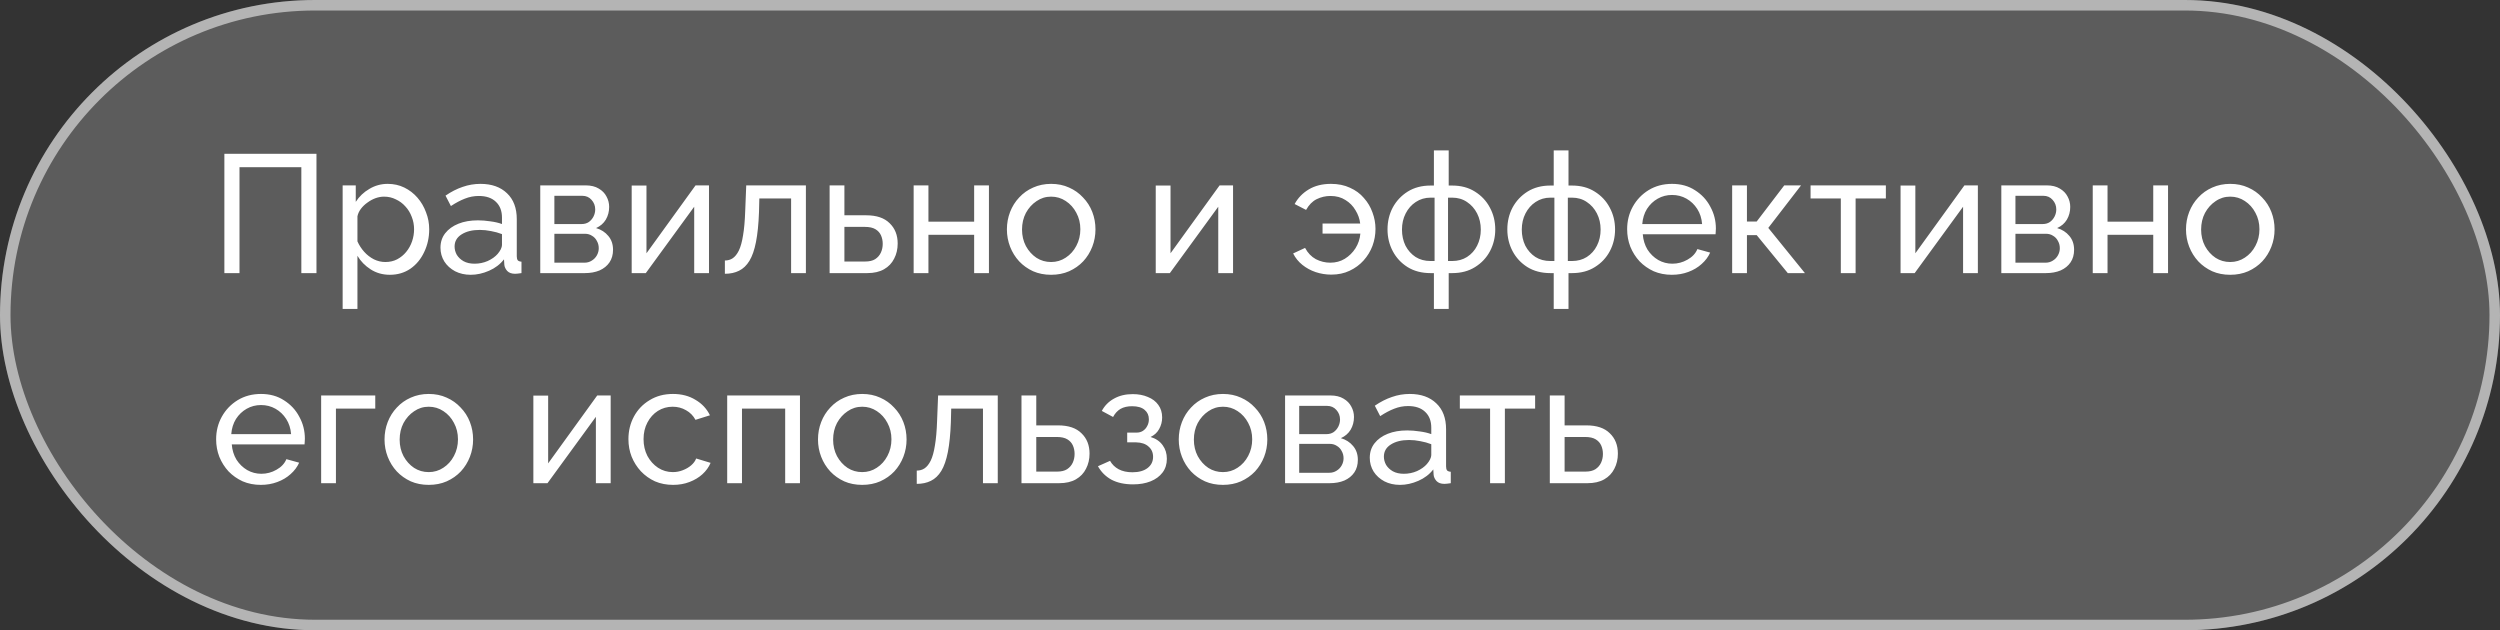
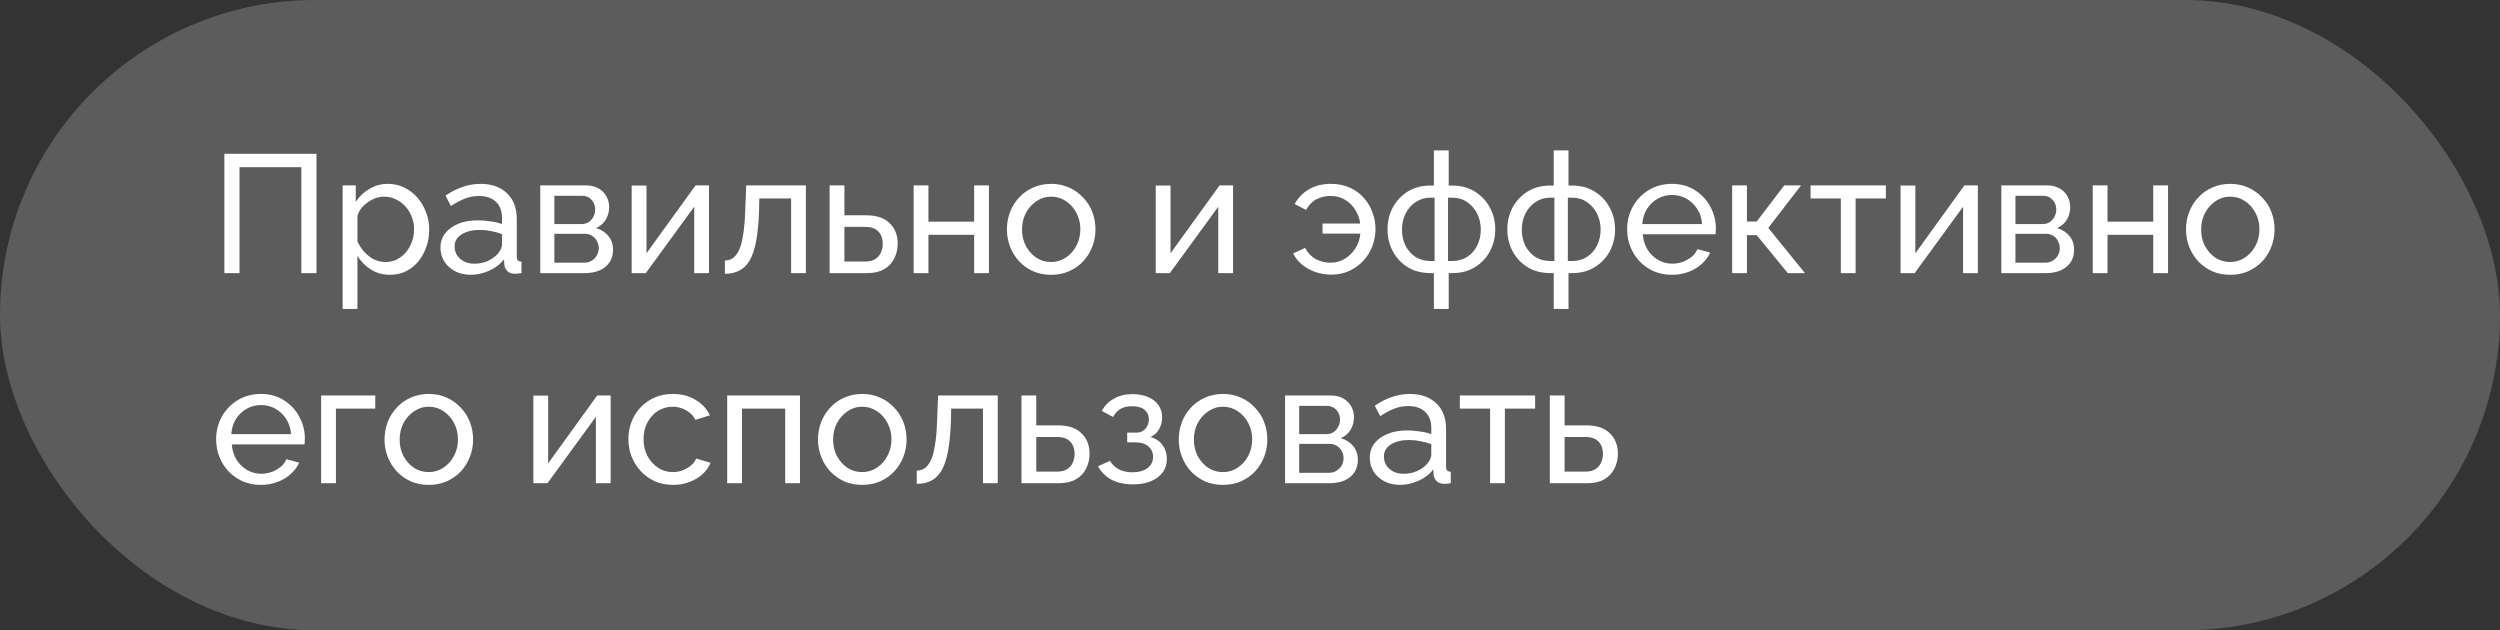
<svg xmlns="http://www.w3.org/2000/svg" width="238" height="60" viewBox="0 0 238 60" fill="none">
  <rect x="0" y="0" width="238" height="60" fill="#333333" stroke="none" />
  <rect width="238" height="60" rx="30" fill="white" fill-opacity="0.2" />
-   <path d="M21.36 26V14.64H30.128V26H28.688V15.92H22.8V26H21.36ZM37.116 26.16C36.434 26.16 35.826 25.989 35.292 25.648C34.759 25.307 34.338 24.875 34.028 24.352V29.408H32.62V17.648H33.868V19.216C34.199 18.704 34.631 18.293 35.164 17.984C35.698 17.664 36.279 17.504 36.908 17.504C37.484 17.504 38.012 17.621 38.492 17.856C38.972 18.091 39.388 18.411 39.74 18.816C40.092 19.221 40.364 19.685 40.556 20.208C40.759 20.72 40.86 21.259 40.86 21.824C40.86 22.613 40.7 23.339 40.38 24C40.071 24.661 39.634 25.189 39.068 25.584C38.503 25.968 37.852 26.16 37.116 26.16ZM36.684 24.944C37.1 24.944 37.474 24.859 37.804 24.688C38.146 24.507 38.434 24.272 38.668 23.984C38.914 23.685 39.1 23.349 39.228 22.976C39.356 22.603 39.42 22.219 39.42 21.824C39.42 21.408 39.346 21.013 39.196 20.64C39.058 20.267 38.855 19.936 38.588 19.648C38.332 19.36 38.028 19.136 37.676 18.976C37.335 18.805 36.962 18.72 36.556 18.72C36.3 18.72 36.034 18.768 35.756 18.864C35.49 18.96 35.234 19.099 34.988 19.28C34.743 19.451 34.535 19.648 34.364 19.872C34.194 20.096 34.082 20.336 34.028 20.592V22.976C34.188 23.339 34.402 23.669 34.668 23.968C34.935 24.267 35.244 24.507 35.596 24.688C35.948 24.859 36.311 24.944 36.684 24.944ZM41.933 23.584C41.933 23.051 42.083 22.592 42.381 22.208C42.691 21.813 43.112 21.509 43.645 21.296C44.178 21.083 44.797 20.976 45.501 20.976C45.874 20.976 46.269 21.008 46.685 21.072C47.101 21.125 47.469 21.211 47.789 21.328V20.72C47.789 20.08 47.597 19.579 47.213 19.216C46.829 18.843 46.285 18.656 45.581 18.656C45.123 18.656 44.68 18.741 44.253 18.912C43.837 19.072 43.395 19.307 42.925 19.616L42.413 18.624C42.957 18.251 43.501 17.973 44.045 17.792C44.589 17.6 45.154 17.504 45.741 17.504C46.808 17.504 47.651 17.803 48.269 18.4C48.888 18.987 49.197 19.808 49.197 20.864V24.4C49.197 24.571 49.229 24.699 49.293 24.784C49.368 24.859 49.485 24.901 49.645 24.912V26C49.507 26.021 49.384 26.037 49.277 26.048C49.181 26.059 49.101 26.064 49.037 26.064C48.706 26.064 48.456 25.973 48.285 25.792C48.125 25.611 48.035 25.419 48.013 25.216L47.981 24.688C47.618 25.157 47.144 25.52 46.557 25.776C45.971 26.032 45.389 26.16 44.813 26.16C44.258 26.16 43.763 26.048 43.325 25.824C42.888 25.589 42.547 25.28 42.301 24.896C42.056 24.501 41.933 24.064 41.933 23.584ZM47.373 24.176C47.501 24.027 47.602 23.877 47.677 23.728C47.752 23.568 47.789 23.435 47.789 23.328V22.288C47.459 22.16 47.112 22.064 46.749 22C46.386 21.925 46.029 21.888 45.677 21.888C44.962 21.888 44.381 22.032 43.933 22.32C43.496 22.597 43.277 22.981 43.277 23.472C43.277 23.739 43.346 24 43.485 24.256C43.635 24.501 43.848 24.704 44.125 24.864C44.413 25.024 44.765 25.104 45.181 25.104C45.618 25.104 46.035 25.019 46.429 24.848C46.824 24.667 47.139 24.443 47.373 24.176ZM51.432 26V17.648H55.752C56.254 17.648 56.67 17.749 57.001 17.952C57.331 18.144 57.577 18.395 57.736 18.704C57.907 19.013 57.992 19.344 57.992 19.696C57.992 20.144 57.886 20.549 57.672 20.912C57.459 21.264 57.15 21.531 56.745 21.712C57.224 21.851 57.614 22.101 57.913 22.464C58.211 22.816 58.361 23.253 58.361 23.776C58.361 24.245 58.248 24.645 58.025 24.976C57.8 25.307 57.486 25.563 57.081 25.744C56.675 25.915 56.206 26 55.672 26H51.432ZM52.776 25.008H55.641C55.897 25.008 56.126 24.944 56.328 24.816C56.542 24.688 56.707 24.517 56.825 24.304C56.942 24.091 57.001 23.867 57.001 23.632C57.001 23.376 56.942 23.147 56.825 22.944C56.718 22.731 56.563 22.565 56.361 22.448C56.169 22.32 55.944 22.256 55.688 22.256H52.776V25.008ZM52.776 21.328H55.385C55.641 21.328 55.864 21.264 56.056 21.136C56.248 20.997 56.398 20.821 56.505 20.608C56.611 20.395 56.664 20.171 56.664 19.936C56.664 19.584 56.547 19.28 56.312 19.024C56.089 18.768 55.795 18.64 55.432 18.64H52.776V21.328ZM60.136 26V17.664H61.544V24.112L66.216 17.648H67.496V26H66.088V19.68L61.48 26H60.136ZM69.009 26.064V24.8C69.287 24.8 69.532 24.731 69.745 24.592C69.969 24.443 70.167 24.197 70.337 23.856C70.508 23.504 70.641 23.024 70.737 22.416C70.844 21.797 70.913 21.013 70.945 20.064L71.041 17.648H76.721V26H75.313V18.896H72.289L72.257 20.192C72.215 21.333 72.119 22.283 71.969 23.04C71.82 23.797 71.612 24.395 71.345 24.832C71.079 25.269 70.748 25.584 70.353 25.776C69.969 25.968 69.521 26.064 69.009 26.064ZM78.979 26V17.648H80.387V20.496H82.467C83.449 20.496 84.19 20.747 84.691 21.248C85.203 21.739 85.459 22.384 85.459 23.184C85.459 23.717 85.347 24.197 85.123 24.624C84.91 25.051 84.59 25.387 84.163 25.632C83.737 25.877 83.203 26 82.563 26H78.979ZM80.387 24.896H82.371C82.766 24.896 83.081 24.821 83.315 24.672C83.561 24.512 83.742 24.304 83.859 24.048C83.977 23.792 84.035 23.515 84.035 23.216C84.035 22.928 83.982 22.661 83.875 22.416C83.769 22.171 83.593 21.973 83.347 21.824C83.102 21.675 82.766 21.6 82.339 21.6H80.387V24.896ZM86.979 26V17.648H88.387V21.104H92.739V17.648H94.147V26H92.739V22.352H88.387V26H86.979ZM100.065 26.16C99.436 26.16 98.865 26.048 98.353 25.824C97.841 25.589 97.399 25.275 97.025 24.88C96.652 24.475 96.364 24.011 96.161 23.488C95.959 22.965 95.857 22.416 95.857 21.84C95.857 21.253 95.959 20.699 96.161 20.176C96.364 19.653 96.652 19.195 97.025 18.8C97.399 18.395 97.841 18.08 98.353 17.856C98.876 17.621 99.447 17.504 100.065 17.504C100.695 17.504 101.265 17.621 101.777 17.856C102.289 18.08 102.732 18.395 103.105 18.8C103.489 19.195 103.783 19.653 103.985 20.176C104.188 20.699 104.289 21.253 104.289 21.84C104.289 22.416 104.188 22.965 103.985 23.488C103.783 24.011 103.495 24.475 103.121 24.88C102.748 25.275 102.3 25.589 101.777 25.824C101.265 26.048 100.695 26.16 100.065 26.16ZM97.297 21.856C97.297 22.432 97.42 22.955 97.665 23.424C97.921 23.893 98.257 24.267 98.673 24.544C99.089 24.811 99.553 24.944 100.065 24.944C100.577 24.944 101.041 24.805 101.457 24.528C101.884 24.251 102.22 23.877 102.465 23.408C102.721 22.928 102.849 22.4 102.849 21.824C102.849 21.248 102.721 20.725 102.465 20.256C102.22 19.787 101.884 19.413 101.457 19.136C101.041 18.859 100.577 18.72 100.065 18.72C99.553 18.72 99.089 18.864 98.673 19.152C98.257 19.429 97.921 19.803 97.665 20.272C97.42 20.741 97.297 21.269 97.297 21.856ZM110.026 26V17.664H111.434V24.112L116.106 17.648H117.386V26H115.978V19.68L111.37 26H110.026ZM126.739 26.144C126.227 26.144 125.731 26.064 125.251 25.904C124.782 25.744 124.36 25.515 123.987 25.216C123.614 24.917 123.32 24.555 123.107 24.128L124.243 23.6C124.499 24.08 124.84 24.437 125.267 24.672C125.704 24.896 126.163 25.008 126.643 25.008C127.155 25.008 127.614 24.885 128.019 24.64C128.435 24.384 128.776 24.048 129.043 23.632C129.31 23.205 129.464 22.741 129.507 22.24H125.907V21.28H129.491C129.438 20.832 129.288 20.411 129.043 20.016C128.808 19.611 128.488 19.285 128.083 19.04C127.688 18.784 127.214 18.656 126.659 18.656C126.2 18.656 125.763 18.757 125.347 18.96C124.942 19.163 124.606 19.504 124.339 19.984L123.251 19.424C123.56 18.848 124.008 18.384 124.595 18.032C125.182 17.68 125.886 17.504 126.707 17.504C127.39 17.504 127.992 17.627 128.515 17.872C129.048 18.107 129.491 18.432 129.843 18.848C130.206 19.253 130.478 19.712 130.659 20.224C130.851 20.736 130.947 21.259 130.947 21.792C130.947 22.347 130.851 22.885 130.659 23.408C130.467 23.92 130.184 24.384 129.811 24.8C129.448 25.205 129.006 25.531 128.483 25.776C127.971 26.021 127.39 26.144 126.739 26.144ZM136.508 29.408V26H136.188C135.345 26 134.614 25.808 133.996 25.424C133.388 25.04 132.918 24.533 132.588 23.904C132.257 23.275 132.092 22.587 132.092 21.84C132.092 21.083 132.257 20.389 132.588 19.76C132.929 19.131 133.404 18.624 134.012 18.24C134.63 17.856 135.356 17.664 136.188 17.664H136.508V14.32H137.916V17.664H138.252C139.084 17.664 139.804 17.856 140.412 18.24C141.03 18.624 141.505 19.131 141.836 19.76C142.177 20.389 142.348 21.083 142.348 21.84C142.348 22.587 142.182 23.275 141.852 23.904C141.521 24.533 141.046 25.04 140.428 25.424C139.82 25.808 139.094 26 138.252 26H137.916V29.408H136.508ZM136.188 24.848H136.572V18.816H136.188C135.665 18.816 135.196 18.955 134.78 19.232C134.374 19.499 134.054 19.861 133.82 20.32C133.585 20.779 133.468 21.291 133.468 21.856C133.468 22.421 133.58 22.933 133.804 23.392C134.038 23.84 134.358 24.197 134.764 24.464C135.169 24.72 135.644 24.848 136.188 24.848ZM137.852 24.848H138.252C138.785 24.848 139.254 24.72 139.66 24.464C140.076 24.197 140.396 23.84 140.62 23.392C140.854 22.933 140.972 22.421 140.972 21.856C140.972 21.291 140.854 20.779 140.62 20.32C140.385 19.861 140.065 19.499 139.66 19.232C139.254 18.955 138.785 18.816 138.252 18.816H137.852V24.848ZM147.914 29.408V26H147.594C146.751 26 146.021 25.808 145.402 25.424C144.794 25.04 144.325 24.533 143.994 23.904C143.663 23.275 143.498 22.587 143.498 21.84C143.498 21.083 143.663 20.389 143.994 19.76C144.335 19.131 144.81 18.624 145.418 18.24C146.037 17.856 146.762 17.664 147.594 17.664H147.914V14.32H149.322V17.664H149.658C150.49 17.664 151.21 17.856 151.818 18.24C152.437 18.624 152.911 19.131 153.242 19.76C153.583 20.389 153.754 21.083 153.754 21.84C153.754 22.587 153.589 23.275 153.258 23.904C152.927 24.533 152.453 25.04 151.834 25.424C151.226 25.808 150.501 26 149.658 26H149.322V29.408H147.914ZM147.594 24.848H147.978V18.816H147.594C147.071 18.816 146.602 18.955 146.186 19.232C145.781 19.499 145.461 19.861 145.226 20.32C144.991 20.779 144.874 21.291 144.874 21.856C144.874 22.421 144.986 22.933 145.21 23.392C145.445 23.84 145.765 24.197 146.17 24.464C146.575 24.72 147.05 24.848 147.594 24.848ZM149.258 24.848H149.658C150.191 24.848 150.661 24.72 151.066 24.464C151.482 24.197 151.802 23.84 152.026 23.392C152.261 22.933 152.378 22.421 152.378 21.856C152.378 21.291 152.261 20.779 152.026 20.32C151.791 19.861 151.471 19.499 151.066 19.232C150.661 18.955 150.191 18.816 149.658 18.816H149.258V24.848ZM159.16 26.16C158.531 26.16 157.955 26.048 157.432 25.824C156.92 25.589 156.472 25.275 156.088 24.88C155.715 24.475 155.421 24.011 155.208 23.488C155.005 22.965 154.904 22.411 154.904 21.824C154.904 21.035 155.085 20.315 155.448 19.664C155.811 19.013 156.312 18.491 156.952 18.096C157.603 17.701 158.344 17.504 159.176 17.504C160.019 17.504 160.749 17.707 161.368 18.112C161.997 18.507 162.483 19.029 162.824 19.68C163.176 20.32 163.352 21.013 163.352 21.76C163.352 21.867 163.347 21.973 163.336 22.08C163.336 22.176 163.331 22.251 163.32 22.304H156.392C156.435 22.848 156.584 23.333 156.84 23.76C157.107 24.176 157.448 24.507 157.864 24.752C158.28 24.987 158.728 25.104 159.208 25.104C159.72 25.104 160.2 24.976 160.648 24.72C161.107 24.464 161.421 24.128 161.592 23.712L162.808 24.048C162.627 24.453 162.355 24.816 161.992 25.136C161.64 25.456 161.219 25.707 160.728 25.888C160.248 26.069 159.725 26.16 159.16 26.16ZM156.344 21.328H162.04C161.997 20.784 161.843 20.304 161.576 19.888C161.309 19.472 160.968 19.147 160.552 18.912C160.136 18.677 159.677 18.56 159.176 18.56C158.685 18.56 158.232 18.677 157.816 18.912C157.4 19.147 157.059 19.472 156.792 19.888C156.536 20.304 156.387 20.784 156.344 21.328ZM164.901 26V17.648H166.309V21.088H167.237L169.861 17.648H171.461L168.341 21.696L171.829 26H170.197L167.237 22.384H166.309V26H164.901ZM175.246 26V18.896H172.366V17.648H179.534V18.896H176.654V26H175.246ZM180.933 26V17.664H182.341V24.112L187.013 17.648H188.293V26H186.885V19.68L182.277 26H180.933ZM190.526 26V17.648H194.846C195.348 17.648 195.764 17.749 196.094 17.952C196.425 18.144 196.67 18.395 196.83 18.704C197.001 19.013 197.086 19.344 197.086 19.696C197.086 20.144 196.98 20.549 196.766 20.912C196.553 21.264 196.244 21.531 195.838 21.712C196.318 21.851 196.708 22.101 197.006 22.464C197.305 22.816 197.454 23.253 197.454 23.776C197.454 24.245 197.342 24.645 197.118 24.976C196.894 25.307 196.58 25.563 196.174 25.744C195.769 25.915 195.3 26 194.766 26H190.526ZM191.87 25.008H194.734C194.99 25.008 195.22 24.944 195.422 24.816C195.636 24.688 195.801 24.517 195.918 24.304C196.036 24.091 196.094 23.867 196.094 23.632C196.094 23.376 196.036 23.147 195.918 22.944C195.812 22.731 195.657 22.565 195.454 22.448C195.262 22.32 195.038 22.256 194.782 22.256H191.87V25.008ZM191.87 21.328H194.478C194.734 21.328 194.958 21.264 195.15 21.136C195.342 20.997 195.492 20.821 195.598 20.608C195.705 20.395 195.758 20.171 195.758 19.936C195.758 19.584 195.641 19.28 195.406 19.024C195.182 18.768 194.889 18.64 194.526 18.64H191.87V21.328ZM199.229 26V17.648H200.637V21.104H204.989V17.648H206.397V26H204.989V22.352H200.637V26H199.229ZM212.315 26.16C211.686 26.16 211.115 26.048 210.603 25.824C210.091 25.589 209.649 25.275 209.275 24.88C208.902 24.475 208.614 24.011 208.411 23.488C208.209 22.965 208.107 22.416 208.107 21.84C208.107 21.253 208.209 20.699 208.411 20.176C208.614 19.653 208.902 19.195 209.275 18.8C209.649 18.395 210.091 18.08 210.603 17.856C211.126 17.621 211.697 17.504 212.315 17.504C212.945 17.504 213.515 17.621 214.027 17.856C214.539 18.08 214.982 18.395 215.355 18.8C215.739 19.195 216.033 19.653 216.235 20.176C216.438 20.699 216.539 21.253 216.539 21.84C216.539 22.416 216.438 22.965 216.235 23.488C216.033 24.011 215.745 24.475 215.371 24.88C214.998 25.275 214.55 25.589 214.027 25.824C213.515 26.048 212.945 26.16 212.315 26.16ZM209.547 21.856C209.547 22.432 209.67 22.955 209.915 23.424C210.171 23.893 210.507 24.267 210.923 24.544C211.339 24.811 211.803 24.944 212.315 24.944C212.827 24.944 213.291 24.805 213.707 24.528C214.134 24.251 214.47 23.877 214.715 23.408C214.971 22.928 215.099 22.4 215.099 21.824C215.099 21.248 214.971 20.725 214.715 20.256C214.47 19.787 214.134 19.413 213.707 19.136C213.291 18.859 212.827 18.72 212.315 18.72C211.803 18.72 211.339 18.864 210.923 19.152C210.507 19.429 210.171 19.803 209.915 20.272C209.67 20.741 209.547 21.269 209.547 21.856ZM24.832 46.16C24.203 46.16 23.627 46.048 23.104 45.824C22.592 45.589 22.144 45.275 21.76 44.88C21.387 44.475 21.093 44.011 20.88 43.488C20.677 42.965 20.576 42.411 20.576 41.824C20.576 41.035 20.757 40.315 21.12 39.664C21.483 39.013 21.984 38.491 22.624 38.096C23.275 37.701 24.016 37.504 24.848 37.504C25.691 37.504 26.421 37.707 27.04 38.112C27.669 38.507 28.155 39.029 28.496 39.68C28.848 40.32 29.024 41.013 29.024 41.76C29.024 41.867 29.019 41.973 29.008 42.08C29.008 42.176 29.003 42.251 28.992 42.304H22.064C22.107 42.848 22.256 43.333 22.512 43.76C22.779 44.176 23.12 44.507 23.536 44.752C23.952 44.987 24.4 45.104 24.88 45.104C25.392 45.104 25.872 44.976 26.32 44.72C26.779 44.464 27.093 44.128 27.264 43.712L28.48 44.048C28.299 44.453 28.027 44.816 27.664 45.136C27.312 45.456 26.891 45.707 26.4 45.888C25.92 46.069 25.397 46.16 24.832 46.16ZM22.016 41.328H27.712C27.669 40.784 27.515 40.304 27.248 39.888C26.981 39.472 26.64 39.147 26.224 38.912C25.808 38.677 25.349 38.56 24.848 38.56C24.357 38.56 23.904 38.677 23.488 38.912C23.072 39.147 22.731 39.472 22.464 39.888C22.208 40.304 22.059 40.784 22.016 41.328ZM30.573 46V37.648H35.725V38.896H31.981V46H30.573ZM40.815 46.16C40.186 46.16 39.615 46.048 39.103 45.824C38.591 45.589 38.149 45.275 37.775 44.88C37.402 44.475 37.114 44.011 36.911 43.488C36.709 42.965 36.607 42.416 36.607 41.84C36.607 41.253 36.709 40.699 36.911 40.176C37.114 39.653 37.402 39.195 37.775 38.8C38.149 38.395 38.591 38.08 39.103 37.856C39.626 37.621 40.197 37.504 40.815 37.504C41.445 37.504 42.015 37.621 42.527 37.856C43.039 38.08 43.482 38.395 43.855 38.8C44.239 39.195 44.533 39.653 44.735 40.176C44.938 40.699 45.039 41.253 45.039 41.84C45.039 42.416 44.938 42.965 44.735 43.488C44.533 44.011 44.245 44.475 43.871 44.88C43.498 45.275 43.05 45.589 42.527 45.824C42.015 46.048 41.445 46.16 40.815 46.16ZM38.047 41.856C38.047 42.432 38.17 42.955 38.415 43.424C38.671 43.893 39.007 44.267 39.423 44.544C39.839 44.811 40.303 44.944 40.815 44.944C41.327 44.944 41.791 44.805 42.207 44.528C42.634 44.251 42.97 43.877 43.215 43.408C43.471 42.928 43.599 42.4 43.599 41.824C43.599 41.248 43.471 40.725 43.215 40.256C42.97 39.787 42.634 39.413 42.207 39.136C41.791 38.859 41.327 38.72 40.815 38.72C40.303 38.72 39.839 38.864 39.423 39.152C39.007 39.429 38.671 39.803 38.415 40.272C38.17 40.741 38.047 41.269 38.047 41.856ZM50.776 46V37.664H52.184V44.112L56.856 37.648H58.136V46H56.728V39.68L52.12 46H50.776ZM64.082 46.16C63.453 46.16 62.877 46.048 62.354 45.824C61.842 45.589 61.394 45.269 61.01 44.864C60.637 44.459 60.343 43.995 60.13 43.472C59.927 42.949 59.826 42.395 59.826 41.808C59.826 41.019 60.002 40.299 60.354 39.648C60.706 38.997 61.202 38.48 61.842 38.096C62.482 37.701 63.223 37.504 64.066 37.504C64.887 37.504 65.602 37.691 66.21 38.064C66.829 38.427 67.287 38.917 67.586 39.536L66.21 39.968C65.997 39.573 65.698 39.269 65.314 39.056C64.93 38.832 64.503 38.72 64.034 38.72C63.522 38.72 63.053 38.853 62.626 39.12C62.21 39.387 61.879 39.755 61.634 40.224C61.389 40.683 61.266 41.211 61.266 41.808C61.266 42.395 61.389 42.928 61.634 43.408C61.89 43.877 62.226 44.251 62.642 44.528C63.069 44.805 63.538 44.944 64.05 44.944C64.381 44.944 64.695 44.885 64.994 44.768C65.303 44.651 65.57 44.496 65.794 44.304C66.029 44.101 66.189 43.883 66.274 43.648L67.65 44.064C67.479 44.469 67.218 44.832 66.866 45.152C66.525 45.461 66.114 45.707 65.634 45.888C65.165 46.069 64.647 46.16 64.082 46.16ZM69.229 46V37.648H76.157V46H74.749V38.896H70.637V46H69.229ZM82.081 46.16C81.451 46.16 80.881 46.048 80.369 45.824C79.857 45.589 79.414 45.275 79.041 44.88C78.668 44.475 78.379 44.011 78.177 43.488C77.974 42.965 77.873 42.416 77.873 41.84C77.873 41.253 77.974 40.699 78.177 40.176C78.379 39.653 78.668 39.195 79.041 38.8C79.414 38.395 79.857 38.08 80.369 37.856C80.891 37.621 81.462 37.504 82.081 37.504C82.71 37.504 83.281 37.621 83.793 37.856C84.305 38.08 84.748 38.395 85.121 38.8C85.505 39.195 85.798 39.653 86.001 40.176C86.204 40.699 86.305 41.253 86.305 41.84C86.305 42.416 86.204 42.965 86.001 43.488C85.798 44.011 85.51 44.475 85.137 44.88C84.763 45.275 84.316 45.589 83.793 45.824C83.281 46.048 82.71 46.16 82.081 46.16ZM79.313 41.856C79.313 42.432 79.436 42.955 79.681 43.424C79.937 43.893 80.273 44.267 80.689 44.544C81.105 44.811 81.569 44.944 82.081 44.944C82.593 44.944 83.057 44.805 83.473 44.528C83.9 44.251 84.236 43.877 84.481 43.408C84.737 42.928 84.865 42.4 84.865 41.824C84.865 41.248 84.737 40.725 84.481 40.256C84.236 39.787 83.9 39.413 83.473 39.136C83.057 38.859 82.593 38.72 82.081 38.72C81.569 38.72 81.105 38.864 80.689 39.152C80.273 39.429 79.937 39.803 79.681 40.272C79.436 40.741 79.313 41.269 79.313 41.856ZM87.275 46.064V44.8C87.552 44.8 87.798 44.731 88.011 44.592C88.235 44.443 88.432 44.197 88.603 43.856C88.774 43.504 88.907 43.024 89.003 42.416C89.11 41.797 89.179 41.013 89.211 40.064L89.307 37.648H94.987V46H93.579V38.896H90.555L90.523 40.192C90.48 41.333 90.384 42.283 90.235 43.04C90.086 43.797 89.878 44.395 89.611 44.832C89.344 45.269 89.014 45.584 88.619 45.776C88.235 45.968 87.787 46.064 87.275 46.064ZM97.245 46V37.648H98.653V40.496H100.733C101.714 40.496 102.456 40.747 102.957 41.248C103.469 41.739 103.725 42.384 103.725 43.184C103.725 43.717 103.613 44.197 103.389 44.624C103.176 45.051 102.856 45.387 102.429 45.632C102.002 45.877 101.469 46 100.829 46H97.245ZM98.653 44.896H100.637C101.032 44.896 101.346 44.821 101.581 44.672C101.826 44.512 102.008 44.304 102.125 44.048C102.242 43.792 102.301 43.515 102.301 43.216C102.301 42.928 102.248 42.661 102.141 42.416C102.034 42.171 101.858 41.973 101.613 41.824C101.368 41.675 101.032 41.6 100.605 41.6H98.653V44.896ZM107.869 46.112C107.058 46.112 106.37 45.963 105.805 45.664C105.25 45.355 104.824 44.928 104.525 44.384L105.677 43.872C105.869 44.213 106.141 44.48 106.493 44.672C106.856 44.864 107.293 44.96 107.805 44.96C108.413 44.96 108.893 44.827 109.245 44.56C109.597 44.293 109.773 43.936 109.773 43.488C109.773 43.083 109.629 42.757 109.341 42.512C109.064 42.256 108.669 42.123 108.157 42.112H107.309V41.184H108.205C108.429 41.184 108.626 41.131 108.797 41.024C108.978 40.907 109.117 40.752 109.213 40.56C109.32 40.368 109.373 40.155 109.373 39.92C109.373 39.547 109.24 39.248 108.973 39.024C108.706 38.789 108.306 38.672 107.773 38.672C107.336 38.672 106.968 38.757 106.669 38.928C106.381 39.099 106.146 39.355 105.965 39.696L104.893 39.12C105.16 38.619 105.544 38.229 106.045 37.952C106.557 37.664 107.154 37.52 107.837 37.52C108.381 37.52 108.861 37.611 109.277 37.792C109.704 37.963 110.034 38.213 110.269 38.544C110.514 38.875 110.637 39.275 110.637 39.744C110.637 40.139 110.541 40.507 110.349 40.848C110.168 41.179 109.896 41.429 109.533 41.6C110.034 41.749 110.418 42.011 110.685 42.384C110.952 42.747 111.085 43.179 111.085 43.68C111.085 44.192 110.946 44.629 110.669 44.992C110.392 45.355 110.013 45.632 109.533 45.824C109.053 46.016 108.498 46.112 107.869 46.112ZM116.425 46.16C115.795 46.16 115.225 46.048 114.713 45.824C114.201 45.589 113.758 45.275 113.385 44.88C113.011 44.475 112.723 44.011 112.521 43.488C112.318 42.965 112.217 42.416 112.217 41.84C112.217 41.253 112.318 40.699 112.521 40.176C112.723 39.653 113.011 39.195 113.385 38.8C113.758 38.395 114.201 38.08 114.713 37.856C115.235 37.621 115.806 37.504 116.425 37.504C117.054 37.504 117.625 37.621 118.137 37.856C118.649 38.08 119.091 38.395 119.465 38.8C119.849 39.195 120.142 39.653 120.345 40.176C120.547 40.699 120.649 41.253 120.649 41.84C120.649 42.416 120.547 42.965 120.345 43.488C120.142 44.011 119.854 44.475 119.481 44.88C119.107 45.275 118.659 45.589 118.137 45.824C117.625 46.048 117.054 46.16 116.425 46.16ZM113.657 41.856C113.657 42.432 113.779 42.955 114.025 43.424C114.281 43.893 114.617 44.267 115.033 44.544C115.449 44.811 115.913 44.944 116.425 44.944C116.937 44.944 117.401 44.805 117.817 44.528C118.243 44.251 118.579 43.877 118.825 43.408C119.081 42.928 119.209 42.4 119.209 41.824C119.209 41.248 119.081 40.725 118.825 40.256C118.579 39.787 118.243 39.413 117.817 39.136C117.401 38.859 116.937 38.72 116.425 38.72C115.913 38.72 115.449 38.864 115.033 39.152C114.617 39.429 114.281 39.803 114.025 40.272C113.779 40.741 113.657 41.269 113.657 41.856ZM122.339 46V37.648H126.659C127.16 37.648 127.576 37.749 127.907 37.952C128.237 38.144 128.483 38.395 128.643 38.704C128.813 39.013 128.899 39.344 128.899 39.696C128.899 40.144 128.792 40.549 128.579 40.912C128.365 41.264 128.056 41.531 127.651 41.712C128.131 41.851 128.52 42.101 128.819 42.464C129.117 42.816 129.267 43.253 129.267 43.776C129.267 44.245 129.155 44.645 128.931 44.976C128.707 45.307 128.392 45.563 127.987 45.744C127.581 45.915 127.112 46 126.579 46H122.339ZM123.683 45.008H126.547C126.803 45.008 127.032 44.944 127.235 44.816C127.448 44.688 127.613 44.517 127.731 44.304C127.848 44.091 127.907 43.867 127.907 43.632C127.907 43.376 127.848 43.147 127.731 42.944C127.624 42.731 127.469 42.565 127.267 42.448C127.075 42.32 126.851 42.256 126.595 42.256H123.683V45.008ZM123.683 41.328H126.291C126.547 41.328 126.771 41.264 126.963 41.136C127.155 40.997 127.304 40.821 127.411 40.608C127.517 40.395 127.571 40.171 127.571 39.936C127.571 39.584 127.453 39.28 127.219 39.024C126.995 38.768 126.701 38.64 126.339 38.64H123.683V41.328ZM130.402 43.584C130.402 43.051 130.551 42.592 130.85 42.208C131.159 41.813 131.581 41.509 132.114 41.296C132.647 41.083 133.266 40.976 133.97 40.976C134.343 40.976 134.738 41.008 135.154 41.072C135.57 41.125 135.938 41.211 136.258 41.328V40.72C136.258 40.08 136.066 39.579 135.682 39.216C135.298 38.843 134.754 38.656 134.05 38.656C133.591 38.656 133.149 38.741 132.722 38.912C132.306 39.072 131.863 39.307 131.394 39.616L130.882 38.624C131.426 38.251 131.97 37.973 132.514 37.792C133.058 37.6 133.623 37.504 134.21 37.504C135.277 37.504 136.119 37.803 136.738 38.4C137.357 38.987 137.666 39.808 137.666 40.864V44.4C137.666 44.571 137.698 44.699 137.762 44.784C137.837 44.859 137.954 44.901 138.114 44.912V46C137.975 46.021 137.853 46.037 137.746 46.048C137.65 46.059 137.57 46.064 137.506 46.064C137.175 46.064 136.925 45.973 136.754 45.792C136.594 45.611 136.503 45.419 136.482 45.216L136.45 44.688C136.087 45.157 135.613 45.52 135.026 45.776C134.439 46.032 133.858 46.16 133.282 46.16C132.727 46.16 132.231 46.048 131.794 45.824C131.357 45.589 131.015 45.28 130.77 44.896C130.525 44.501 130.402 44.064 130.402 43.584ZM135.842 44.176C135.97 44.027 136.071 43.877 136.146 43.728C136.221 43.568 136.258 43.435 136.258 43.328V42.288C135.927 42.16 135.581 42.064 135.218 42C134.855 41.925 134.498 41.888 134.146 41.888C133.431 41.888 132.85 42.032 132.402 42.32C131.965 42.597 131.746 42.981 131.746 43.472C131.746 43.739 131.815 44 131.954 44.256C132.103 44.501 132.317 44.704 132.594 44.864C132.882 45.024 133.234 45.104 133.65 45.104C134.087 45.104 134.503 45.019 134.898 44.848C135.293 44.667 135.607 44.443 135.842 44.176ZM141.856 46V38.896H138.976V37.648H146.144V38.896H143.264V46H141.856ZM147.542 46V37.648H148.95V40.496H151.03C152.011 40.496 152.753 40.747 153.254 41.248C153.766 41.739 154.022 42.384 154.022 43.184C154.022 43.717 153.91 44.197 153.686 44.624C153.473 45.051 153.153 45.387 152.726 45.632C152.299 45.877 151.766 46 151.126 46H147.542ZM148.95 44.896H150.934C151.329 44.896 151.643 44.821 151.878 44.672C152.123 44.512 152.305 44.304 152.422 44.048C152.539 43.792 152.598 43.515 152.598 43.216C152.598 42.928 152.545 42.661 152.438 42.416C152.331 42.171 152.155 41.973 151.91 41.824C151.665 41.675 151.329 41.6 150.902 41.6H148.95V44.896Z" fill="white" />
-   <rect x="0.5" y="0.5" width="237" height="59" rx="29.5" stroke="white" stroke-opacity="0.54" />
+   <path d="M21.36 26V14.64H30.128V26H28.688V15.92H22.8V26H21.36ZM37.116 26.16C36.434 26.16 35.826 25.989 35.292 25.648C34.759 25.307 34.338 24.875 34.028 24.352V29.408H32.62V17.648H33.868V19.216C34.199 18.704 34.631 18.293 35.164 17.984C35.698 17.664 36.279 17.504 36.908 17.504C37.484 17.504 38.012 17.621 38.492 17.856C38.972 18.091 39.388 18.411 39.74 18.816C40.092 19.221 40.364 19.685 40.556 20.208C40.759 20.72 40.86 21.259 40.86 21.824C40.86 22.613 40.7 23.339 40.38 24C40.071 24.661 39.634 25.189 39.068 25.584C38.503 25.968 37.852 26.16 37.116 26.16ZM36.684 24.944C37.1 24.944 37.474 24.859 37.804 24.688C38.146 24.507 38.434 24.272 38.668 23.984C38.914 23.685 39.1 23.349 39.228 22.976C39.356 22.603 39.42 22.219 39.42 21.824C39.42 21.408 39.346 21.013 39.196 20.64C39.058 20.267 38.855 19.936 38.588 19.648C38.332 19.36 38.028 19.136 37.676 18.976C37.335 18.805 36.962 18.72 36.556 18.72C36.3 18.72 36.034 18.768 35.756 18.864C35.49 18.96 35.234 19.099 34.988 19.28C34.743 19.451 34.535 19.648 34.364 19.872C34.194 20.096 34.082 20.336 34.028 20.592V22.976C34.188 23.339 34.402 23.669 34.668 23.968C34.935 24.267 35.244 24.507 35.596 24.688C35.948 24.859 36.311 24.944 36.684 24.944ZM41.933 23.584C41.933 23.051 42.083 22.592 42.381 22.208C42.691 21.813 43.112 21.509 43.645 21.296C44.178 21.083 44.797 20.976 45.501 20.976C45.874 20.976 46.269 21.008 46.685 21.072C47.101 21.125 47.469 21.211 47.789 21.328V20.72C47.789 20.08 47.597 19.579 47.213 19.216C46.829 18.843 46.285 18.656 45.581 18.656C45.123 18.656 44.68 18.741 44.253 18.912C43.837 19.072 43.395 19.307 42.925 19.616L42.413 18.624C42.957 18.251 43.501 17.973 44.045 17.792C44.589 17.6 45.154 17.504 45.741 17.504C46.808 17.504 47.651 17.803 48.269 18.4C48.888 18.987 49.197 19.808 49.197 20.864V24.4C49.197 24.571 49.229 24.699 49.293 24.784C49.368 24.859 49.485 24.901 49.645 24.912V26C49.507 26.021 49.384 26.037 49.277 26.048C49.181 26.059 49.101 26.064 49.037 26.064C48.706 26.064 48.456 25.973 48.285 25.792C48.125 25.611 48.035 25.419 48.013 25.216L47.981 24.688C47.618 25.157 47.144 25.52 46.557 25.776C45.971 26.032 45.389 26.16 44.813 26.16C44.258 26.16 43.763 26.048 43.325 25.824C42.888 25.589 42.547 25.28 42.301 24.896C42.056 24.501 41.933 24.064 41.933 23.584ZM47.373 24.176C47.501 24.027 47.602 23.877 47.677 23.728C47.752 23.568 47.789 23.435 47.789 23.328V22.288C47.459 22.16 47.112 22.064 46.749 22C46.386 21.925 46.029 21.888 45.677 21.888C44.962 21.888 44.381 22.032 43.933 22.32C43.496 22.597 43.277 22.981 43.277 23.472C43.277 23.739 43.346 24 43.485 24.256C43.635 24.501 43.848 24.704 44.125 24.864C44.413 25.024 44.765 25.104 45.181 25.104C45.618 25.104 46.035 25.019 46.429 24.848C46.824 24.667 47.139 24.443 47.373 24.176ZM51.432 26V17.648H55.752C56.254 17.648 56.67 17.749 57.001 17.952C57.331 18.144 57.577 18.395 57.736 18.704C57.907 19.013 57.992 19.344 57.992 19.696C57.992 20.144 57.886 20.549 57.672 20.912C57.459 21.264 57.15 21.531 56.745 21.712C57.224 21.851 57.614 22.101 57.913 22.464C58.211 22.816 58.361 23.253 58.361 23.776C58.361 24.245 58.248 24.645 58.025 24.976C57.8 25.307 57.486 25.563 57.081 25.744C56.675 25.915 56.206 26 55.672 26H51.432ZM52.776 25.008H55.641C55.897 25.008 56.126 24.944 56.328 24.816C56.542 24.688 56.707 24.517 56.825 24.304C56.942 24.091 57.001 23.867 57.001 23.632C57.001 23.376 56.942 23.147 56.825 22.944C56.718 22.731 56.563 22.565 56.361 22.448C56.169 22.32 55.944 22.256 55.688 22.256H52.776V25.008ZM52.776 21.328H55.385C55.641 21.328 55.864 21.264 56.056 21.136C56.248 20.997 56.398 20.821 56.505 20.608C56.611 20.395 56.664 20.171 56.664 19.936C56.664 19.584 56.547 19.28 56.312 19.024C56.089 18.768 55.795 18.64 55.432 18.64H52.776V21.328ZM60.136 26V17.664H61.544V24.112L66.216 17.648H67.496V26H66.088V19.68L61.48 26ZM69.009 26.064V24.8C69.287 24.8 69.532 24.731 69.745 24.592C69.969 24.443 70.167 24.197 70.337 23.856C70.508 23.504 70.641 23.024 70.737 22.416C70.844 21.797 70.913 21.013 70.945 20.064L71.041 17.648H76.721V26H75.313V18.896H72.289L72.257 20.192C72.215 21.333 72.119 22.283 71.969 23.04C71.82 23.797 71.612 24.395 71.345 24.832C71.079 25.269 70.748 25.584 70.353 25.776C69.969 25.968 69.521 26.064 69.009 26.064ZM78.979 26V17.648H80.387V20.496H82.467C83.449 20.496 84.19 20.747 84.691 21.248C85.203 21.739 85.459 22.384 85.459 23.184C85.459 23.717 85.347 24.197 85.123 24.624C84.91 25.051 84.59 25.387 84.163 25.632C83.737 25.877 83.203 26 82.563 26H78.979ZM80.387 24.896H82.371C82.766 24.896 83.081 24.821 83.315 24.672C83.561 24.512 83.742 24.304 83.859 24.048C83.977 23.792 84.035 23.515 84.035 23.216C84.035 22.928 83.982 22.661 83.875 22.416C83.769 22.171 83.593 21.973 83.347 21.824C83.102 21.675 82.766 21.6 82.339 21.6H80.387V24.896ZM86.979 26V17.648H88.387V21.104H92.739V17.648H94.147V26H92.739V22.352H88.387V26H86.979ZM100.065 26.16C99.436 26.16 98.865 26.048 98.353 25.824C97.841 25.589 97.399 25.275 97.025 24.88C96.652 24.475 96.364 24.011 96.161 23.488C95.959 22.965 95.857 22.416 95.857 21.84C95.857 21.253 95.959 20.699 96.161 20.176C96.364 19.653 96.652 19.195 97.025 18.8C97.399 18.395 97.841 18.08 98.353 17.856C98.876 17.621 99.447 17.504 100.065 17.504C100.695 17.504 101.265 17.621 101.777 17.856C102.289 18.08 102.732 18.395 103.105 18.8C103.489 19.195 103.783 19.653 103.985 20.176C104.188 20.699 104.289 21.253 104.289 21.84C104.289 22.416 104.188 22.965 103.985 23.488C103.783 24.011 103.495 24.475 103.121 24.88C102.748 25.275 102.3 25.589 101.777 25.824C101.265 26.048 100.695 26.16 100.065 26.16ZM97.297 21.856C97.297 22.432 97.42 22.955 97.665 23.424C97.921 23.893 98.257 24.267 98.673 24.544C99.089 24.811 99.553 24.944 100.065 24.944C100.577 24.944 101.041 24.805 101.457 24.528C101.884 24.251 102.22 23.877 102.465 23.408C102.721 22.928 102.849 22.4 102.849 21.824C102.849 21.248 102.721 20.725 102.465 20.256C102.22 19.787 101.884 19.413 101.457 19.136C101.041 18.859 100.577 18.72 100.065 18.72C99.553 18.72 99.089 18.864 98.673 19.152C98.257 19.429 97.921 19.803 97.665 20.272C97.42 20.741 97.297 21.269 97.297 21.856ZM110.026 26V17.664H111.434V24.112L116.106 17.648H117.386V26H115.978V19.68L111.37 26H110.026ZM126.739 26.144C126.227 26.144 125.731 26.064 125.251 25.904C124.782 25.744 124.36 25.515 123.987 25.216C123.614 24.917 123.32 24.555 123.107 24.128L124.243 23.6C124.499 24.08 124.84 24.437 125.267 24.672C125.704 24.896 126.163 25.008 126.643 25.008C127.155 25.008 127.614 24.885 128.019 24.64C128.435 24.384 128.776 24.048 129.043 23.632C129.31 23.205 129.464 22.741 129.507 22.24H125.907V21.28H129.491C129.438 20.832 129.288 20.411 129.043 20.016C128.808 19.611 128.488 19.285 128.083 19.04C127.688 18.784 127.214 18.656 126.659 18.656C126.2 18.656 125.763 18.757 125.347 18.96C124.942 19.163 124.606 19.504 124.339 19.984L123.251 19.424C123.56 18.848 124.008 18.384 124.595 18.032C125.182 17.68 125.886 17.504 126.707 17.504C127.39 17.504 127.992 17.627 128.515 17.872C129.048 18.107 129.491 18.432 129.843 18.848C130.206 19.253 130.478 19.712 130.659 20.224C130.851 20.736 130.947 21.259 130.947 21.792C130.947 22.347 130.851 22.885 130.659 23.408C130.467 23.92 130.184 24.384 129.811 24.8C129.448 25.205 129.006 25.531 128.483 25.776C127.971 26.021 127.39 26.144 126.739 26.144ZM136.508 29.408V26H136.188C135.345 26 134.614 25.808 133.996 25.424C133.388 25.04 132.918 24.533 132.588 23.904C132.257 23.275 132.092 22.587 132.092 21.84C132.092 21.083 132.257 20.389 132.588 19.76C132.929 19.131 133.404 18.624 134.012 18.24C134.63 17.856 135.356 17.664 136.188 17.664H136.508V14.32H137.916V17.664H138.252C139.084 17.664 139.804 17.856 140.412 18.24C141.03 18.624 141.505 19.131 141.836 19.76C142.177 20.389 142.348 21.083 142.348 21.84C142.348 22.587 142.182 23.275 141.852 23.904C141.521 24.533 141.046 25.04 140.428 25.424C139.82 25.808 139.094 26 138.252 26H137.916V29.408H136.508ZM136.188 24.848H136.572V18.816H136.188C135.665 18.816 135.196 18.955 134.78 19.232C134.374 19.499 134.054 19.861 133.82 20.32C133.585 20.779 133.468 21.291 133.468 21.856C133.468 22.421 133.58 22.933 133.804 23.392C134.038 23.84 134.358 24.197 134.764 24.464C135.169 24.72 135.644 24.848 136.188 24.848ZM137.852 24.848H138.252C138.785 24.848 139.254 24.72 139.66 24.464C140.076 24.197 140.396 23.84 140.62 23.392C140.854 22.933 140.972 22.421 140.972 21.856C140.972 21.291 140.854 20.779 140.62 20.32C140.385 19.861 140.065 19.499 139.66 19.232C139.254 18.955 138.785 18.816 138.252 18.816H137.852V24.848ZM147.914 29.408V26H147.594C146.751 26 146.021 25.808 145.402 25.424C144.794 25.04 144.325 24.533 143.994 23.904C143.663 23.275 143.498 22.587 143.498 21.84C143.498 21.083 143.663 20.389 143.994 19.76C144.335 19.131 144.81 18.624 145.418 18.24C146.037 17.856 146.762 17.664 147.594 17.664H147.914V14.32H149.322V17.664H149.658C150.49 17.664 151.21 17.856 151.818 18.24C152.437 18.624 152.911 19.131 153.242 19.76C153.583 20.389 153.754 21.083 153.754 21.84C153.754 22.587 153.589 23.275 153.258 23.904C152.927 24.533 152.453 25.04 151.834 25.424C151.226 25.808 150.501 26 149.658 26H149.322V29.408H147.914ZM147.594 24.848H147.978V18.816H147.594C147.071 18.816 146.602 18.955 146.186 19.232C145.781 19.499 145.461 19.861 145.226 20.32C144.991 20.779 144.874 21.291 144.874 21.856C144.874 22.421 144.986 22.933 145.21 23.392C145.445 23.84 145.765 24.197 146.17 24.464C146.575 24.72 147.05 24.848 147.594 24.848ZM149.258 24.848H149.658C150.191 24.848 150.661 24.72 151.066 24.464C151.482 24.197 151.802 23.84 152.026 23.392C152.261 22.933 152.378 22.421 152.378 21.856C152.378 21.291 152.261 20.779 152.026 20.32C151.791 19.861 151.471 19.499 151.066 19.232C150.661 18.955 150.191 18.816 149.658 18.816H149.258V24.848ZM159.16 26.16C158.531 26.16 157.955 26.048 157.432 25.824C156.92 25.589 156.472 25.275 156.088 24.88C155.715 24.475 155.421 24.011 155.208 23.488C155.005 22.965 154.904 22.411 154.904 21.824C154.904 21.035 155.085 20.315 155.448 19.664C155.811 19.013 156.312 18.491 156.952 18.096C157.603 17.701 158.344 17.504 159.176 17.504C160.019 17.504 160.749 17.707 161.368 18.112C161.997 18.507 162.483 19.029 162.824 19.68C163.176 20.32 163.352 21.013 163.352 21.76C163.352 21.867 163.347 21.973 163.336 22.08C163.336 22.176 163.331 22.251 163.32 22.304H156.392C156.435 22.848 156.584 23.333 156.84 23.76C157.107 24.176 157.448 24.507 157.864 24.752C158.28 24.987 158.728 25.104 159.208 25.104C159.72 25.104 160.2 24.976 160.648 24.72C161.107 24.464 161.421 24.128 161.592 23.712L162.808 24.048C162.627 24.453 162.355 24.816 161.992 25.136C161.64 25.456 161.219 25.707 160.728 25.888C160.248 26.069 159.725 26.16 159.16 26.16ZM156.344 21.328H162.04C161.997 20.784 161.843 20.304 161.576 19.888C161.309 19.472 160.968 19.147 160.552 18.912C160.136 18.677 159.677 18.56 159.176 18.56C158.685 18.56 158.232 18.677 157.816 18.912C157.4 19.147 157.059 19.472 156.792 19.888C156.536 20.304 156.387 20.784 156.344 21.328ZM164.901 26V17.648H166.309V21.088H167.237L169.861 17.648H171.461L168.341 21.696L171.829 26H170.197L167.237 22.384H166.309V26H164.901ZM175.246 26V18.896H172.366V17.648H179.534V18.896H176.654V26H175.246ZM180.933 26V17.664H182.341V24.112L187.013 17.648H188.293V26H186.885V19.68L182.277 26H180.933ZM190.526 26V17.648H194.846C195.348 17.648 195.764 17.749 196.094 17.952C196.425 18.144 196.67 18.395 196.83 18.704C197.001 19.013 197.086 19.344 197.086 19.696C197.086 20.144 196.98 20.549 196.766 20.912C196.553 21.264 196.244 21.531 195.838 21.712C196.318 21.851 196.708 22.101 197.006 22.464C197.305 22.816 197.454 23.253 197.454 23.776C197.454 24.245 197.342 24.645 197.118 24.976C196.894 25.307 196.58 25.563 196.174 25.744C195.769 25.915 195.3 26 194.766 26H190.526ZM191.87 25.008H194.734C194.99 25.008 195.22 24.944 195.422 24.816C195.636 24.688 195.801 24.517 195.918 24.304C196.036 24.091 196.094 23.867 196.094 23.632C196.094 23.376 196.036 23.147 195.918 22.944C195.812 22.731 195.657 22.565 195.454 22.448C195.262 22.32 195.038 22.256 194.782 22.256H191.87V25.008ZM191.87 21.328H194.478C194.734 21.328 194.958 21.264 195.15 21.136C195.342 20.997 195.492 20.821 195.598 20.608C195.705 20.395 195.758 20.171 195.758 19.936C195.758 19.584 195.641 19.28 195.406 19.024C195.182 18.768 194.889 18.64 194.526 18.64H191.87V21.328ZM199.229 26V17.648H200.637V21.104H204.989V17.648H206.397V26H204.989V22.352H200.637V26H199.229ZM212.315 26.16C211.686 26.16 211.115 26.048 210.603 25.824C210.091 25.589 209.649 25.275 209.275 24.88C208.902 24.475 208.614 24.011 208.411 23.488C208.209 22.965 208.107 22.416 208.107 21.84C208.107 21.253 208.209 20.699 208.411 20.176C208.614 19.653 208.902 19.195 209.275 18.8C209.649 18.395 210.091 18.08 210.603 17.856C211.126 17.621 211.697 17.504 212.315 17.504C212.945 17.504 213.515 17.621 214.027 17.856C214.539 18.08 214.982 18.395 215.355 18.8C215.739 19.195 216.033 19.653 216.235 20.176C216.438 20.699 216.539 21.253 216.539 21.84C216.539 22.416 216.438 22.965 216.235 23.488C216.033 24.011 215.745 24.475 215.371 24.88C214.998 25.275 214.55 25.589 214.027 25.824C213.515 26.048 212.945 26.16 212.315 26.16ZM209.547 21.856C209.547 22.432 209.67 22.955 209.915 23.424C210.171 23.893 210.507 24.267 210.923 24.544C211.339 24.811 211.803 24.944 212.315 24.944C212.827 24.944 213.291 24.805 213.707 24.528C214.134 24.251 214.47 23.877 214.715 23.408C214.971 22.928 215.099 22.4 215.099 21.824C215.099 21.248 214.971 20.725 214.715 20.256C214.47 19.787 214.134 19.413 213.707 19.136C213.291 18.859 212.827 18.72 212.315 18.72C211.803 18.72 211.339 18.864 210.923 19.152C210.507 19.429 210.171 19.803 209.915 20.272C209.67 20.741 209.547 21.269 209.547 21.856ZM24.832 46.16C24.203 46.16 23.627 46.048 23.104 45.824C22.592 45.589 22.144 45.275 21.76 44.88C21.387 44.475 21.093 44.011 20.88 43.488C20.677 42.965 20.576 42.411 20.576 41.824C20.576 41.035 20.757 40.315 21.12 39.664C21.483 39.013 21.984 38.491 22.624 38.096C23.275 37.701 24.016 37.504 24.848 37.504C25.691 37.504 26.421 37.707 27.04 38.112C27.669 38.507 28.155 39.029 28.496 39.68C28.848 40.32 29.024 41.013 29.024 41.76C29.024 41.867 29.019 41.973 29.008 42.08C29.008 42.176 29.003 42.251 28.992 42.304H22.064C22.107 42.848 22.256 43.333 22.512 43.76C22.779 44.176 23.12 44.507 23.536 44.752C23.952 44.987 24.4 45.104 24.88 45.104C25.392 45.104 25.872 44.976 26.32 44.72C26.779 44.464 27.093 44.128 27.264 43.712L28.48 44.048C28.299 44.453 28.027 44.816 27.664 45.136C27.312 45.456 26.891 45.707 26.4 45.888C25.92 46.069 25.397 46.16 24.832 46.16ZM22.016 41.328H27.712C27.669 40.784 27.515 40.304 27.248 39.888C26.981 39.472 26.64 39.147 26.224 38.912C25.808 38.677 25.349 38.56 24.848 38.56C24.357 38.56 23.904 38.677 23.488 38.912C23.072 39.147 22.731 39.472 22.464 39.888C22.208 40.304 22.059 40.784 22.016 41.328ZM30.573 46V37.648H35.725V38.896H31.981V46H30.573ZM40.815 46.16C40.186 46.16 39.615 46.048 39.103 45.824C38.591 45.589 38.149 45.275 37.775 44.88C37.402 44.475 37.114 44.011 36.911 43.488C36.709 42.965 36.607 42.416 36.607 41.84C36.607 41.253 36.709 40.699 36.911 40.176C37.114 39.653 37.402 39.195 37.775 38.8C38.149 38.395 38.591 38.08 39.103 37.856C39.626 37.621 40.197 37.504 40.815 37.504C41.445 37.504 42.015 37.621 42.527 37.856C43.039 38.08 43.482 38.395 43.855 38.8C44.239 39.195 44.533 39.653 44.735 40.176C44.938 40.699 45.039 41.253 45.039 41.84C45.039 42.416 44.938 42.965 44.735 43.488C44.533 44.011 44.245 44.475 43.871 44.88C43.498 45.275 43.05 45.589 42.527 45.824C42.015 46.048 41.445 46.16 40.815 46.16ZM38.047 41.856C38.047 42.432 38.17 42.955 38.415 43.424C38.671 43.893 39.007 44.267 39.423 44.544C39.839 44.811 40.303 44.944 40.815 44.944C41.327 44.944 41.791 44.805 42.207 44.528C42.634 44.251 42.97 43.877 43.215 43.408C43.471 42.928 43.599 42.4 43.599 41.824C43.599 41.248 43.471 40.725 43.215 40.256C42.97 39.787 42.634 39.413 42.207 39.136C41.791 38.859 41.327 38.72 40.815 38.72C40.303 38.72 39.839 38.864 39.423 39.152C39.007 39.429 38.671 39.803 38.415 40.272C38.17 40.741 38.047 41.269 38.047 41.856ZM50.776 46V37.664H52.184V44.112L56.856 37.648H58.136V46H56.728V39.68L52.12 46H50.776ZM64.082 46.16C63.453 46.16 62.877 46.048 62.354 45.824C61.842 45.589 61.394 45.269 61.01 44.864C60.637 44.459 60.343 43.995 60.13 43.472C59.927 42.949 59.826 42.395 59.826 41.808C59.826 41.019 60.002 40.299 60.354 39.648C60.706 38.997 61.202 38.48 61.842 38.096C62.482 37.701 63.223 37.504 64.066 37.504C64.887 37.504 65.602 37.691 66.21 38.064C66.829 38.427 67.287 38.917 67.586 39.536L66.21 39.968C65.997 39.573 65.698 39.269 65.314 39.056C64.93 38.832 64.503 38.72 64.034 38.72C63.522 38.72 63.053 38.853 62.626 39.12C62.21 39.387 61.879 39.755 61.634 40.224C61.389 40.683 61.266 41.211 61.266 41.808C61.266 42.395 61.389 42.928 61.634 43.408C61.89 43.877 62.226 44.251 62.642 44.528C63.069 44.805 63.538 44.944 64.05 44.944C64.381 44.944 64.695 44.885 64.994 44.768C65.303 44.651 65.57 44.496 65.794 44.304C66.029 44.101 66.189 43.883 66.274 43.648L67.65 44.064C67.479 44.469 67.218 44.832 66.866 45.152C66.525 45.461 66.114 45.707 65.634 45.888C65.165 46.069 64.647 46.16 64.082 46.16ZM69.229 46V37.648H76.157V46H74.749V38.896H70.637V46H69.229ZM82.081 46.16C81.451 46.16 80.881 46.048 80.369 45.824C79.857 45.589 79.414 45.275 79.041 44.88C78.668 44.475 78.379 44.011 78.177 43.488C77.974 42.965 77.873 42.416 77.873 41.84C77.873 41.253 77.974 40.699 78.177 40.176C78.379 39.653 78.668 39.195 79.041 38.8C79.414 38.395 79.857 38.08 80.369 37.856C80.891 37.621 81.462 37.504 82.081 37.504C82.71 37.504 83.281 37.621 83.793 37.856C84.305 38.08 84.748 38.395 85.121 38.8C85.505 39.195 85.798 39.653 86.001 40.176C86.204 40.699 86.305 41.253 86.305 41.84C86.305 42.416 86.204 42.965 86.001 43.488C85.798 44.011 85.51 44.475 85.137 44.88C84.763 45.275 84.316 45.589 83.793 45.824C83.281 46.048 82.71 46.16 82.081 46.16ZM79.313 41.856C79.313 42.432 79.436 42.955 79.681 43.424C79.937 43.893 80.273 44.267 80.689 44.544C81.105 44.811 81.569 44.944 82.081 44.944C82.593 44.944 83.057 44.805 83.473 44.528C83.9 44.251 84.236 43.877 84.481 43.408C84.737 42.928 84.865 42.4 84.865 41.824C84.865 41.248 84.737 40.725 84.481 40.256C84.236 39.787 83.9 39.413 83.473 39.136C83.057 38.859 82.593 38.72 82.081 38.72C81.569 38.72 81.105 38.864 80.689 39.152C80.273 39.429 79.937 39.803 79.681 40.272C79.436 40.741 79.313 41.269 79.313 41.856ZM87.275 46.064V44.8C87.552 44.8 87.798 44.731 88.011 44.592C88.235 44.443 88.432 44.197 88.603 43.856C88.774 43.504 88.907 43.024 89.003 42.416C89.11 41.797 89.179 41.013 89.211 40.064L89.307 37.648H94.987V46H93.579V38.896H90.555L90.523 40.192C90.48 41.333 90.384 42.283 90.235 43.04C90.086 43.797 89.878 44.395 89.611 44.832C89.344 45.269 89.014 45.584 88.619 45.776C88.235 45.968 87.787 46.064 87.275 46.064ZM97.245 46V37.648H98.653V40.496H100.733C101.714 40.496 102.456 40.747 102.957 41.248C103.469 41.739 103.725 42.384 103.725 43.184C103.725 43.717 103.613 44.197 103.389 44.624C103.176 45.051 102.856 45.387 102.429 45.632C102.002 45.877 101.469 46 100.829 46H97.245ZM98.653 44.896H100.637C101.032 44.896 101.346 44.821 101.581 44.672C101.826 44.512 102.008 44.304 102.125 44.048C102.242 43.792 102.301 43.515 102.301 43.216C102.301 42.928 102.248 42.661 102.141 42.416C102.034 42.171 101.858 41.973 101.613 41.824C101.368 41.675 101.032 41.6 100.605 41.6H98.653V44.896ZM107.869 46.112C107.058 46.112 106.37 45.963 105.805 45.664C105.25 45.355 104.824 44.928 104.525 44.384L105.677 43.872C105.869 44.213 106.141 44.48 106.493 44.672C106.856 44.864 107.293 44.96 107.805 44.96C108.413 44.96 108.893 44.827 109.245 44.56C109.597 44.293 109.773 43.936 109.773 43.488C109.773 43.083 109.629 42.757 109.341 42.512C109.064 42.256 108.669 42.123 108.157 42.112H107.309V41.184H108.205C108.429 41.184 108.626 41.131 108.797 41.024C108.978 40.907 109.117 40.752 109.213 40.56C109.32 40.368 109.373 40.155 109.373 39.92C109.373 39.547 109.24 39.248 108.973 39.024C108.706 38.789 108.306 38.672 107.773 38.672C107.336 38.672 106.968 38.757 106.669 38.928C106.381 39.099 106.146 39.355 105.965 39.696L104.893 39.12C105.16 38.619 105.544 38.229 106.045 37.952C106.557 37.664 107.154 37.52 107.837 37.52C108.381 37.52 108.861 37.611 109.277 37.792C109.704 37.963 110.034 38.213 110.269 38.544C110.514 38.875 110.637 39.275 110.637 39.744C110.637 40.139 110.541 40.507 110.349 40.848C110.168 41.179 109.896 41.429 109.533 41.6C110.034 41.749 110.418 42.011 110.685 42.384C110.952 42.747 111.085 43.179 111.085 43.68C111.085 44.192 110.946 44.629 110.669 44.992C110.392 45.355 110.013 45.632 109.533 45.824C109.053 46.016 108.498 46.112 107.869 46.112ZM116.425 46.16C115.795 46.16 115.225 46.048 114.713 45.824C114.201 45.589 113.758 45.275 113.385 44.88C113.011 44.475 112.723 44.011 112.521 43.488C112.318 42.965 112.217 42.416 112.217 41.84C112.217 41.253 112.318 40.699 112.521 40.176C112.723 39.653 113.011 39.195 113.385 38.8C113.758 38.395 114.201 38.08 114.713 37.856C115.235 37.621 115.806 37.504 116.425 37.504C117.054 37.504 117.625 37.621 118.137 37.856C118.649 38.08 119.091 38.395 119.465 38.8C119.849 39.195 120.142 39.653 120.345 40.176C120.547 40.699 120.649 41.253 120.649 41.84C120.649 42.416 120.547 42.965 120.345 43.488C120.142 44.011 119.854 44.475 119.481 44.88C119.107 45.275 118.659 45.589 118.137 45.824C117.625 46.048 117.054 46.16 116.425 46.16ZM113.657 41.856C113.657 42.432 113.779 42.955 114.025 43.424C114.281 43.893 114.617 44.267 115.033 44.544C115.449 44.811 115.913 44.944 116.425 44.944C116.937 44.944 117.401 44.805 117.817 44.528C118.243 44.251 118.579 43.877 118.825 43.408C119.081 42.928 119.209 42.4 119.209 41.824C119.209 41.248 119.081 40.725 118.825 40.256C118.579 39.787 118.243 39.413 117.817 39.136C117.401 38.859 116.937 38.72 116.425 38.72C115.913 38.72 115.449 38.864 115.033 39.152C114.617 39.429 114.281 39.803 114.025 40.272C113.779 40.741 113.657 41.269 113.657 41.856ZM122.339 46V37.648H126.659C127.16 37.648 127.576 37.749 127.907 37.952C128.237 38.144 128.483 38.395 128.643 38.704C128.813 39.013 128.899 39.344 128.899 39.696C128.899 40.144 128.792 40.549 128.579 40.912C128.365 41.264 128.056 41.531 127.651 41.712C128.131 41.851 128.52 42.101 128.819 42.464C129.117 42.816 129.267 43.253 129.267 43.776C129.267 44.245 129.155 44.645 128.931 44.976C128.707 45.307 128.392 45.563 127.987 45.744C127.581 45.915 127.112 46 126.579 46H122.339ZM123.683 45.008H126.547C126.803 45.008 127.032 44.944 127.235 44.816C127.448 44.688 127.613 44.517 127.731 44.304C127.848 44.091 127.907 43.867 127.907 43.632C127.907 43.376 127.848 43.147 127.731 42.944C127.624 42.731 127.469 42.565 127.267 42.448C127.075 42.32 126.851 42.256 126.595 42.256H123.683V45.008ZM123.683 41.328H126.291C126.547 41.328 126.771 41.264 126.963 41.136C127.155 40.997 127.304 40.821 127.411 40.608C127.517 40.395 127.571 40.171 127.571 39.936C127.571 39.584 127.453 39.28 127.219 39.024C126.995 38.768 126.701 38.64 126.339 38.64H123.683V41.328ZM130.402 43.584C130.402 43.051 130.551 42.592 130.85 42.208C131.159 41.813 131.581 41.509 132.114 41.296C132.647 41.083 133.266 40.976 133.97 40.976C134.343 40.976 134.738 41.008 135.154 41.072C135.57 41.125 135.938 41.211 136.258 41.328V40.72C136.258 40.08 136.066 39.579 135.682 39.216C135.298 38.843 134.754 38.656 134.05 38.656C133.591 38.656 133.149 38.741 132.722 38.912C132.306 39.072 131.863 39.307 131.394 39.616L130.882 38.624C131.426 38.251 131.97 37.973 132.514 37.792C133.058 37.6 133.623 37.504 134.21 37.504C135.277 37.504 136.119 37.803 136.738 38.4C137.357 38.987 137.666 39.808 137.666 40.864V44.4C137.666 44.571 137.698 44.699 137.762 44.784C137.837 44.859 137.954 44.901 138.114 44.912V46C137.975 46.021 137.853 46.037 137.746 46.048C137.65 46.059 137.57 46.064 137.506 46.064C137.175 46.064 136.925 45.973 136.754 45.792C136.594 45.611 136.503 45.419 136.482 45.216L136.45 44.688C136.087 45.157 135.613 45.52 135.026 45.776C134.439 46.032 133.858 46.16 133.282 46.16C132.727 46.16 132.231 46.048 131.794 45.824C131.357 45.589 131.015 45.28 130.77 44.896C130.525 44.501 130.402 44.064 130.402 43.584ZM135.842 44.176C135.97 44.027 136.071 43.877 136.146 43.728C136.221 43.568 136.258 43.435 136.258 43.328V42.288C135.927 42.16 135.581 42.064 135.218 42C134.855 41.925 134.498 41.888 134.146 41.888C133.431 41.888 132.85 42.032 132.402 42.32C131.965 42.597 131.746 42.981 131.746 43.472C131.746 43.739 131.815 44 131.954 44.256C132.103 44.501 132.317 44.704 132.594 44.864C132.882 45.024 133.234 45.104 133.65 45.104C134.087 45.104 134.503 45.019 134.898 44.848C135.293 44.667 135.607 44.443 135.842 44.176ZM141.856 46V38.896H138.976V37.648H146.144V38.896H143.264V46H141.856ZM147.542 46V37.648H148.95V40.496H151.03C152.011 40.496 152.753 40.747 153.254 41.248C153.766 41.739 154.022 42.384 154.022 43.184C154.022 43.717 153.91 44.197 153.686 44.624C153.473 45.051 153.153 45.387 152.726 45.632C152.299 45.877 151.766 46 151.126 46H147.542ZM148.95 44.896H150.934C151.329 44.896 151.643 44.821 151.878 44.672C152.123 44.512 152.305 44.304 152.422 44.048C152.539 43.792 152.598 43.515 152.598 43.216C152.598 42.928 152.545 42.661 152.438 42.416C152.331 42.171 152.155 41.973 151.91 41.824C151.665 41.675 151.329 41.6 150.902 41.6H148.95V44.896Z" fill="white" />
</svg>